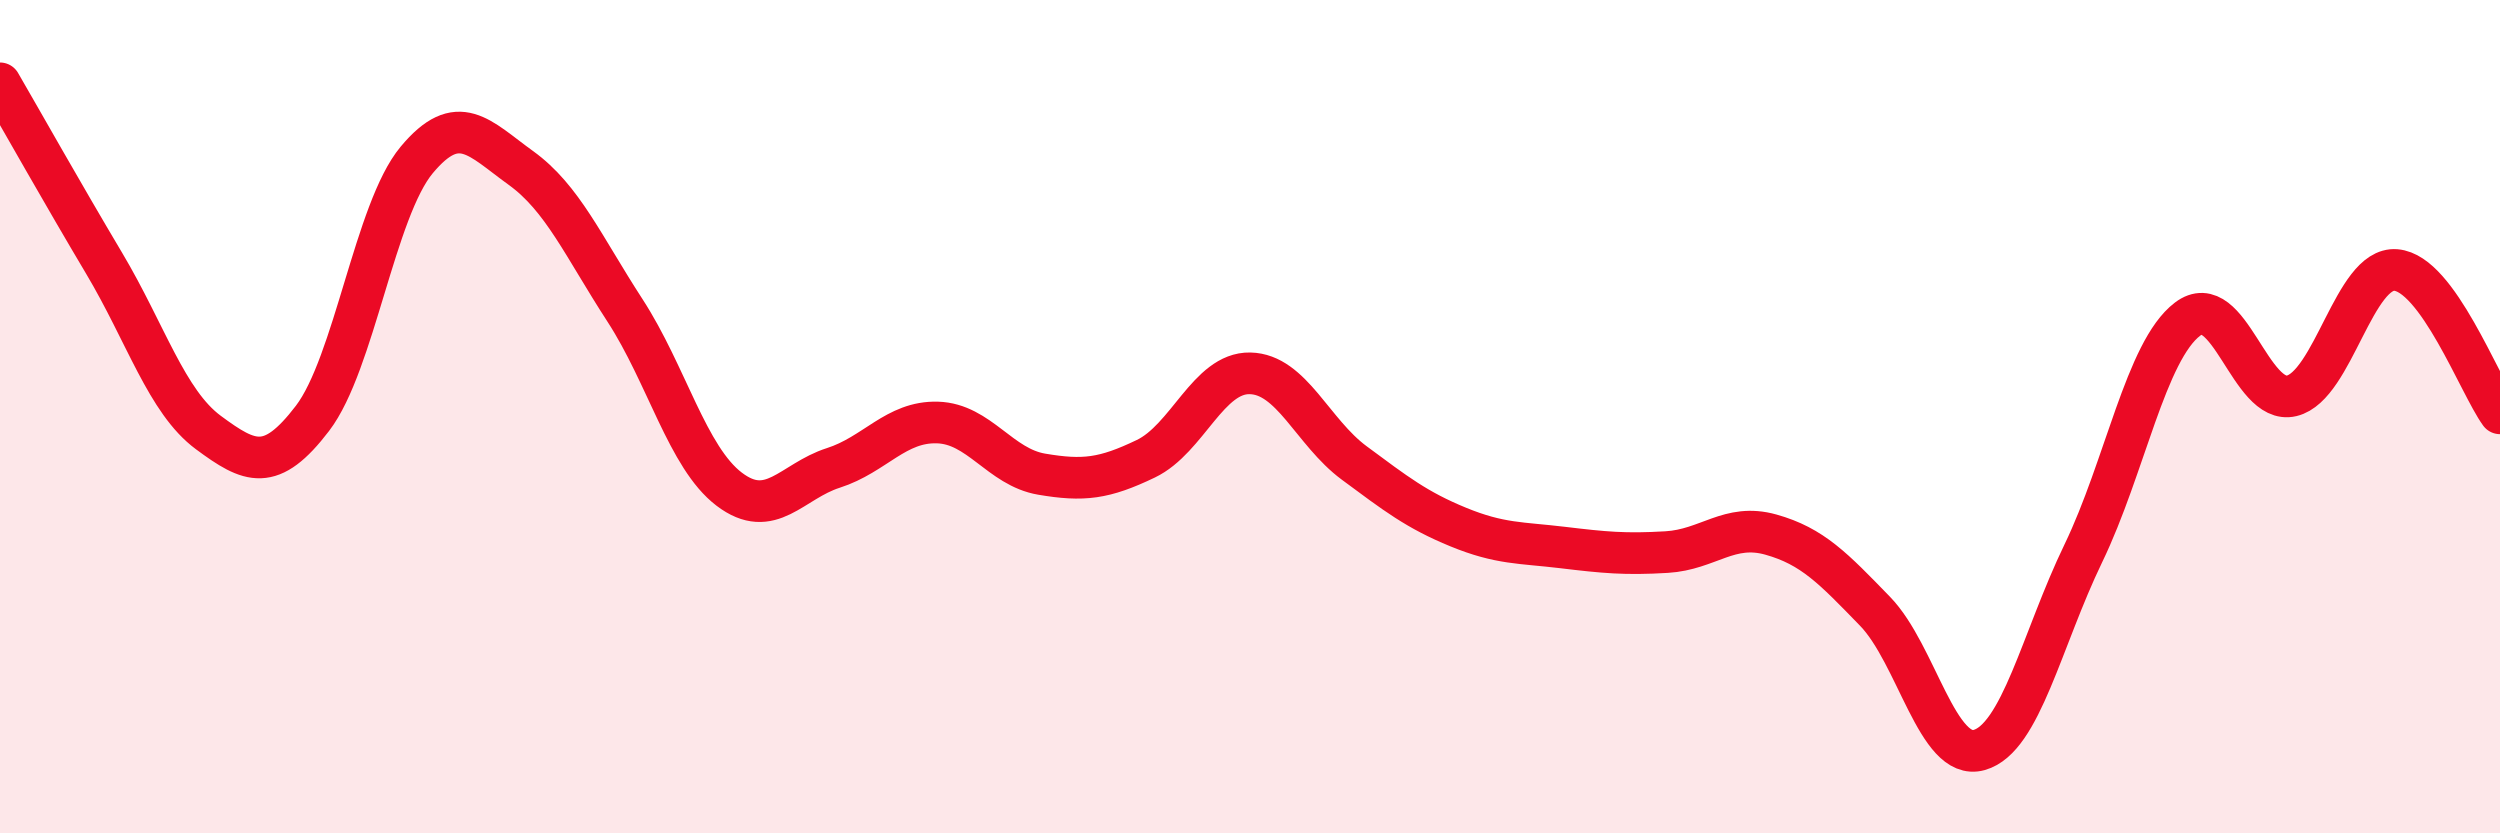
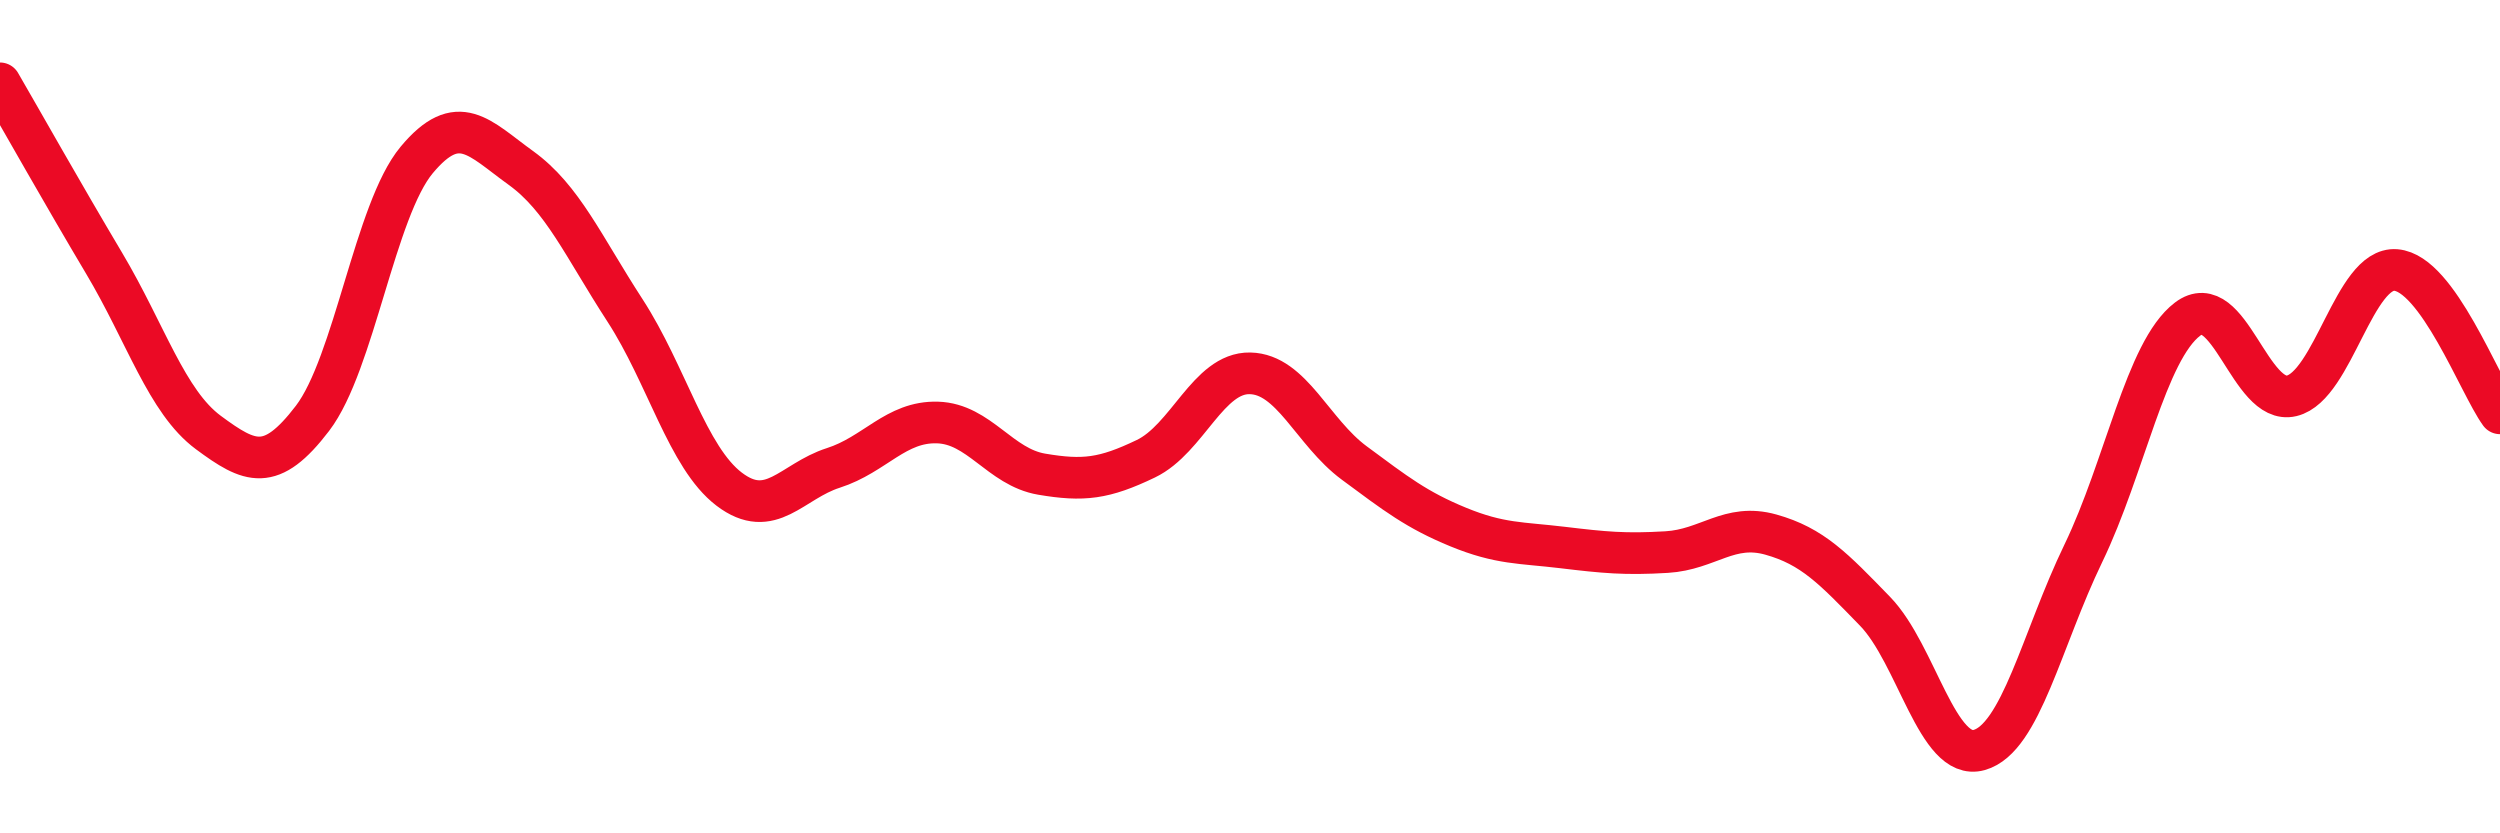
<svg xmlns="http://www.w3.org/2000/svg" width="60" height="20" viewBox="0 0 60 20">
-   <path d="M 0,2 C 0.5,2.86 1.5,4.64 2.5,6.32 C 3.5,8 4,9.64 5,10.38 C 6,11.12 6.5,11.35 7.5,10.04 C 8.5,8.73 9,5.04 10,3.84 C 11,2.64 11.5,3.31 12.5,4.03 C 13.5,4.75 14,5.91 15,7.45 C 16,8.99 16.5,10.98 17.5,11.74 C 18.5,12.5 19,11.55 20,11.23 C 21,10.91 21.5,10.11 22.5,10.14 C 23.5,10.17 24,11.21 25,11.38 C 26,11.55 26.5,11.49 27.5,11.01 C 28.5,10.53 29,8.94 30,8.96 C 31,8.98 31.5,10.37 32.5,11.11 C 33.5,11.85 34,12.24 35,12.65 C 36,13.06 36.5,13.02 37.5,13.14 C 38.5,13.26 39,13.31 40,13.25 C 41,13.19 41.5,12.55 42.5,12.83 C 43.5,13.11 44,13.64 45,14.67 C 46,15.7 46.5,18.28 47.5,18 C 48.5,17.72 49,15.35 50,13.28 C 51,11.21 51.5,8.42 52.5,7.66 C 53.5,6.9 54,9.74 55,9.5 C 56,9.26 56.5,6.4 57.5,6.48 C 58.5,6.56 59.5,9.23 60,9.92L60 20L0 20Z" fill="#EB0A25" opacity="0.1" stroke-linecap="round" stroke-linejoin="round" />
  <path d="M 0,2 C 0.5,2.86 1.5,4.64 2.5,6.32 C 3.5,8 4,9.64 5,10.38 C 6,11.12 6.5,11.35 7.5,10.04 C 8.5,8.73 9,5.04 10,3.84 C 11,2.64 11.5,3.31 12.5,4.03 C 13.5,4.75 14,5.91 15,7.45 C 16,8.99 16.5,10.98 17.5,11.74 C 18.5,12.5 19,11.55 20,11.23 C 21,10.91 21.5,10.11 22.5,10.14 C 23.5,10.17 24,11.21 25,11.38 C 26,11.55 26.5,11.49 27.5,11.01 C 28.5,10.53 29,8.94 30,8.96 C 31,8.98 31.5,10.37 32.5,11.11 C 33.5,11.85 34,12.24 35,12.65 C 36,13.06 36.5,13.02 37.5,13.14 C 38.5,13.26 39,13.31 40,13.25 C 41,13.19 41.5,12.55 42.5,12.83 C 43.5,13.11 44,13.64 45,14.67 C 46,15.7 46.5,18.28 47.5,18 C 48.5,17.72 49,15.35 50,13.28 C 51,11.21 51.5,8.42 52.5,7.66 C 53.5,6.9 54,9.74 55,9.5 C 56,9.26 56.5,6.4 57.5,6.48 C 58.5,6.56 59.5,9.23 60,9.92" stroke="#EB0A25" stroke-width="1" fill="none" stroke-linecap="round" stroke-linejoin="round" />
</svg>